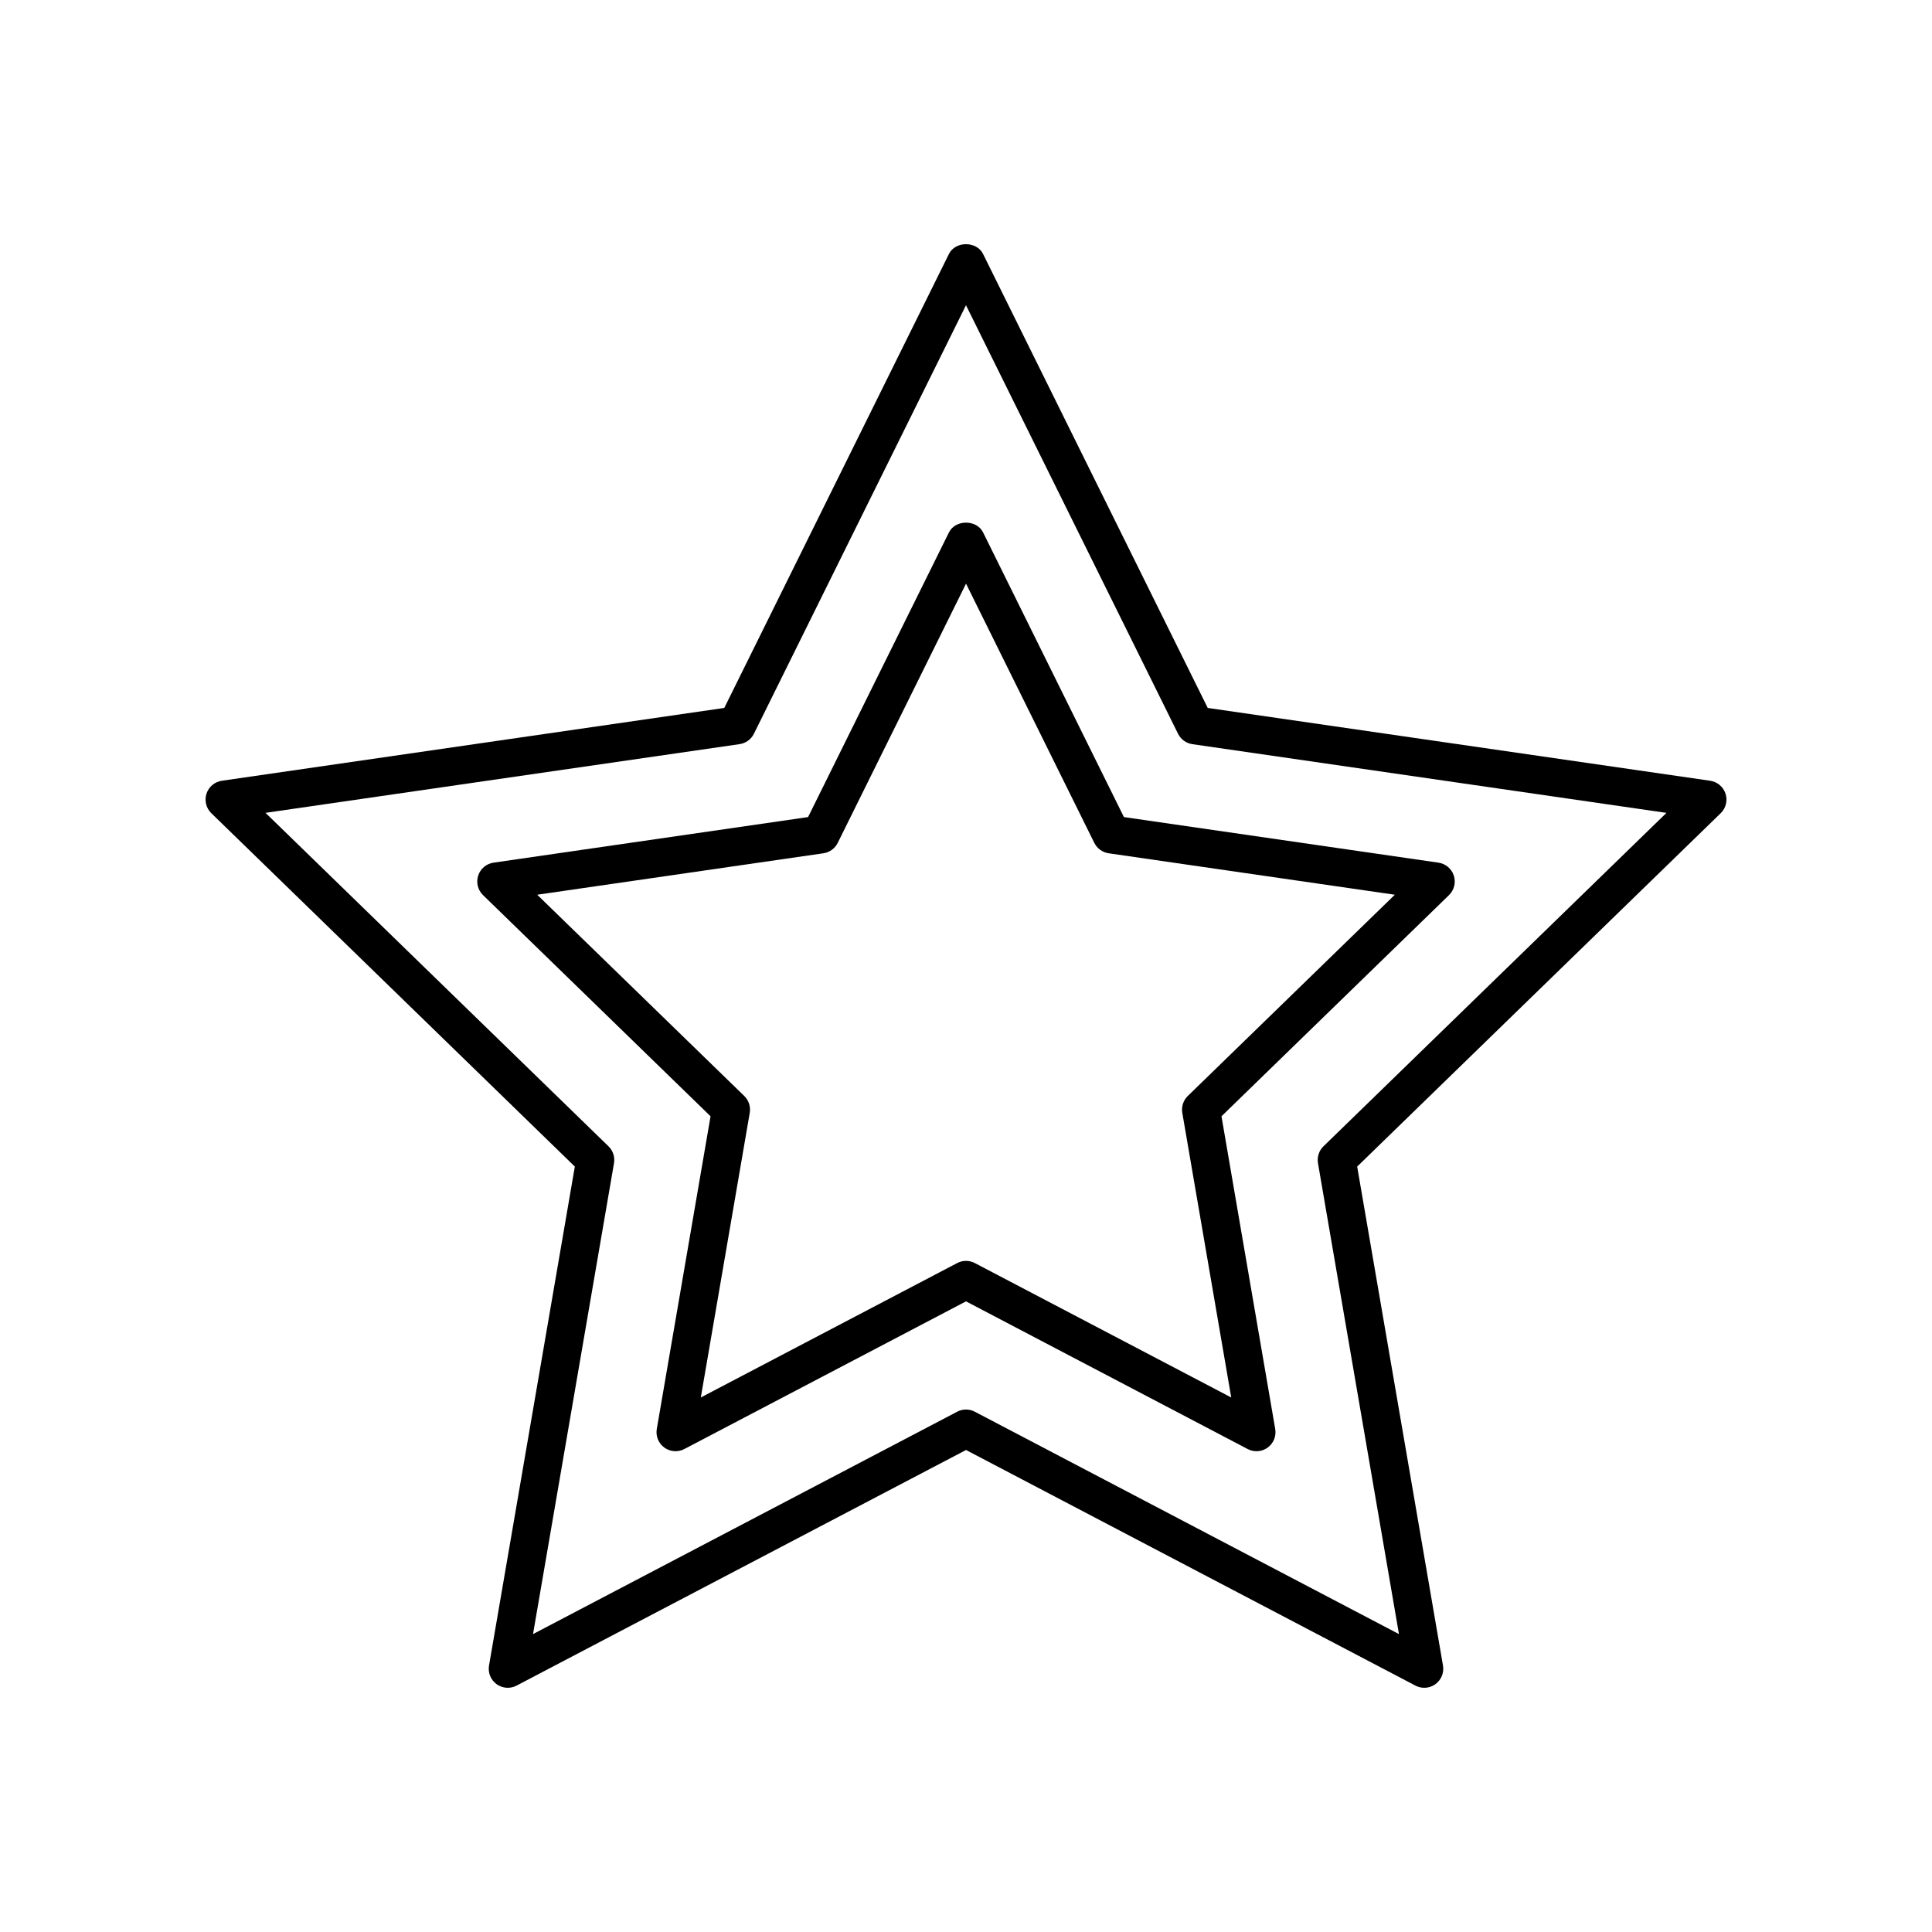
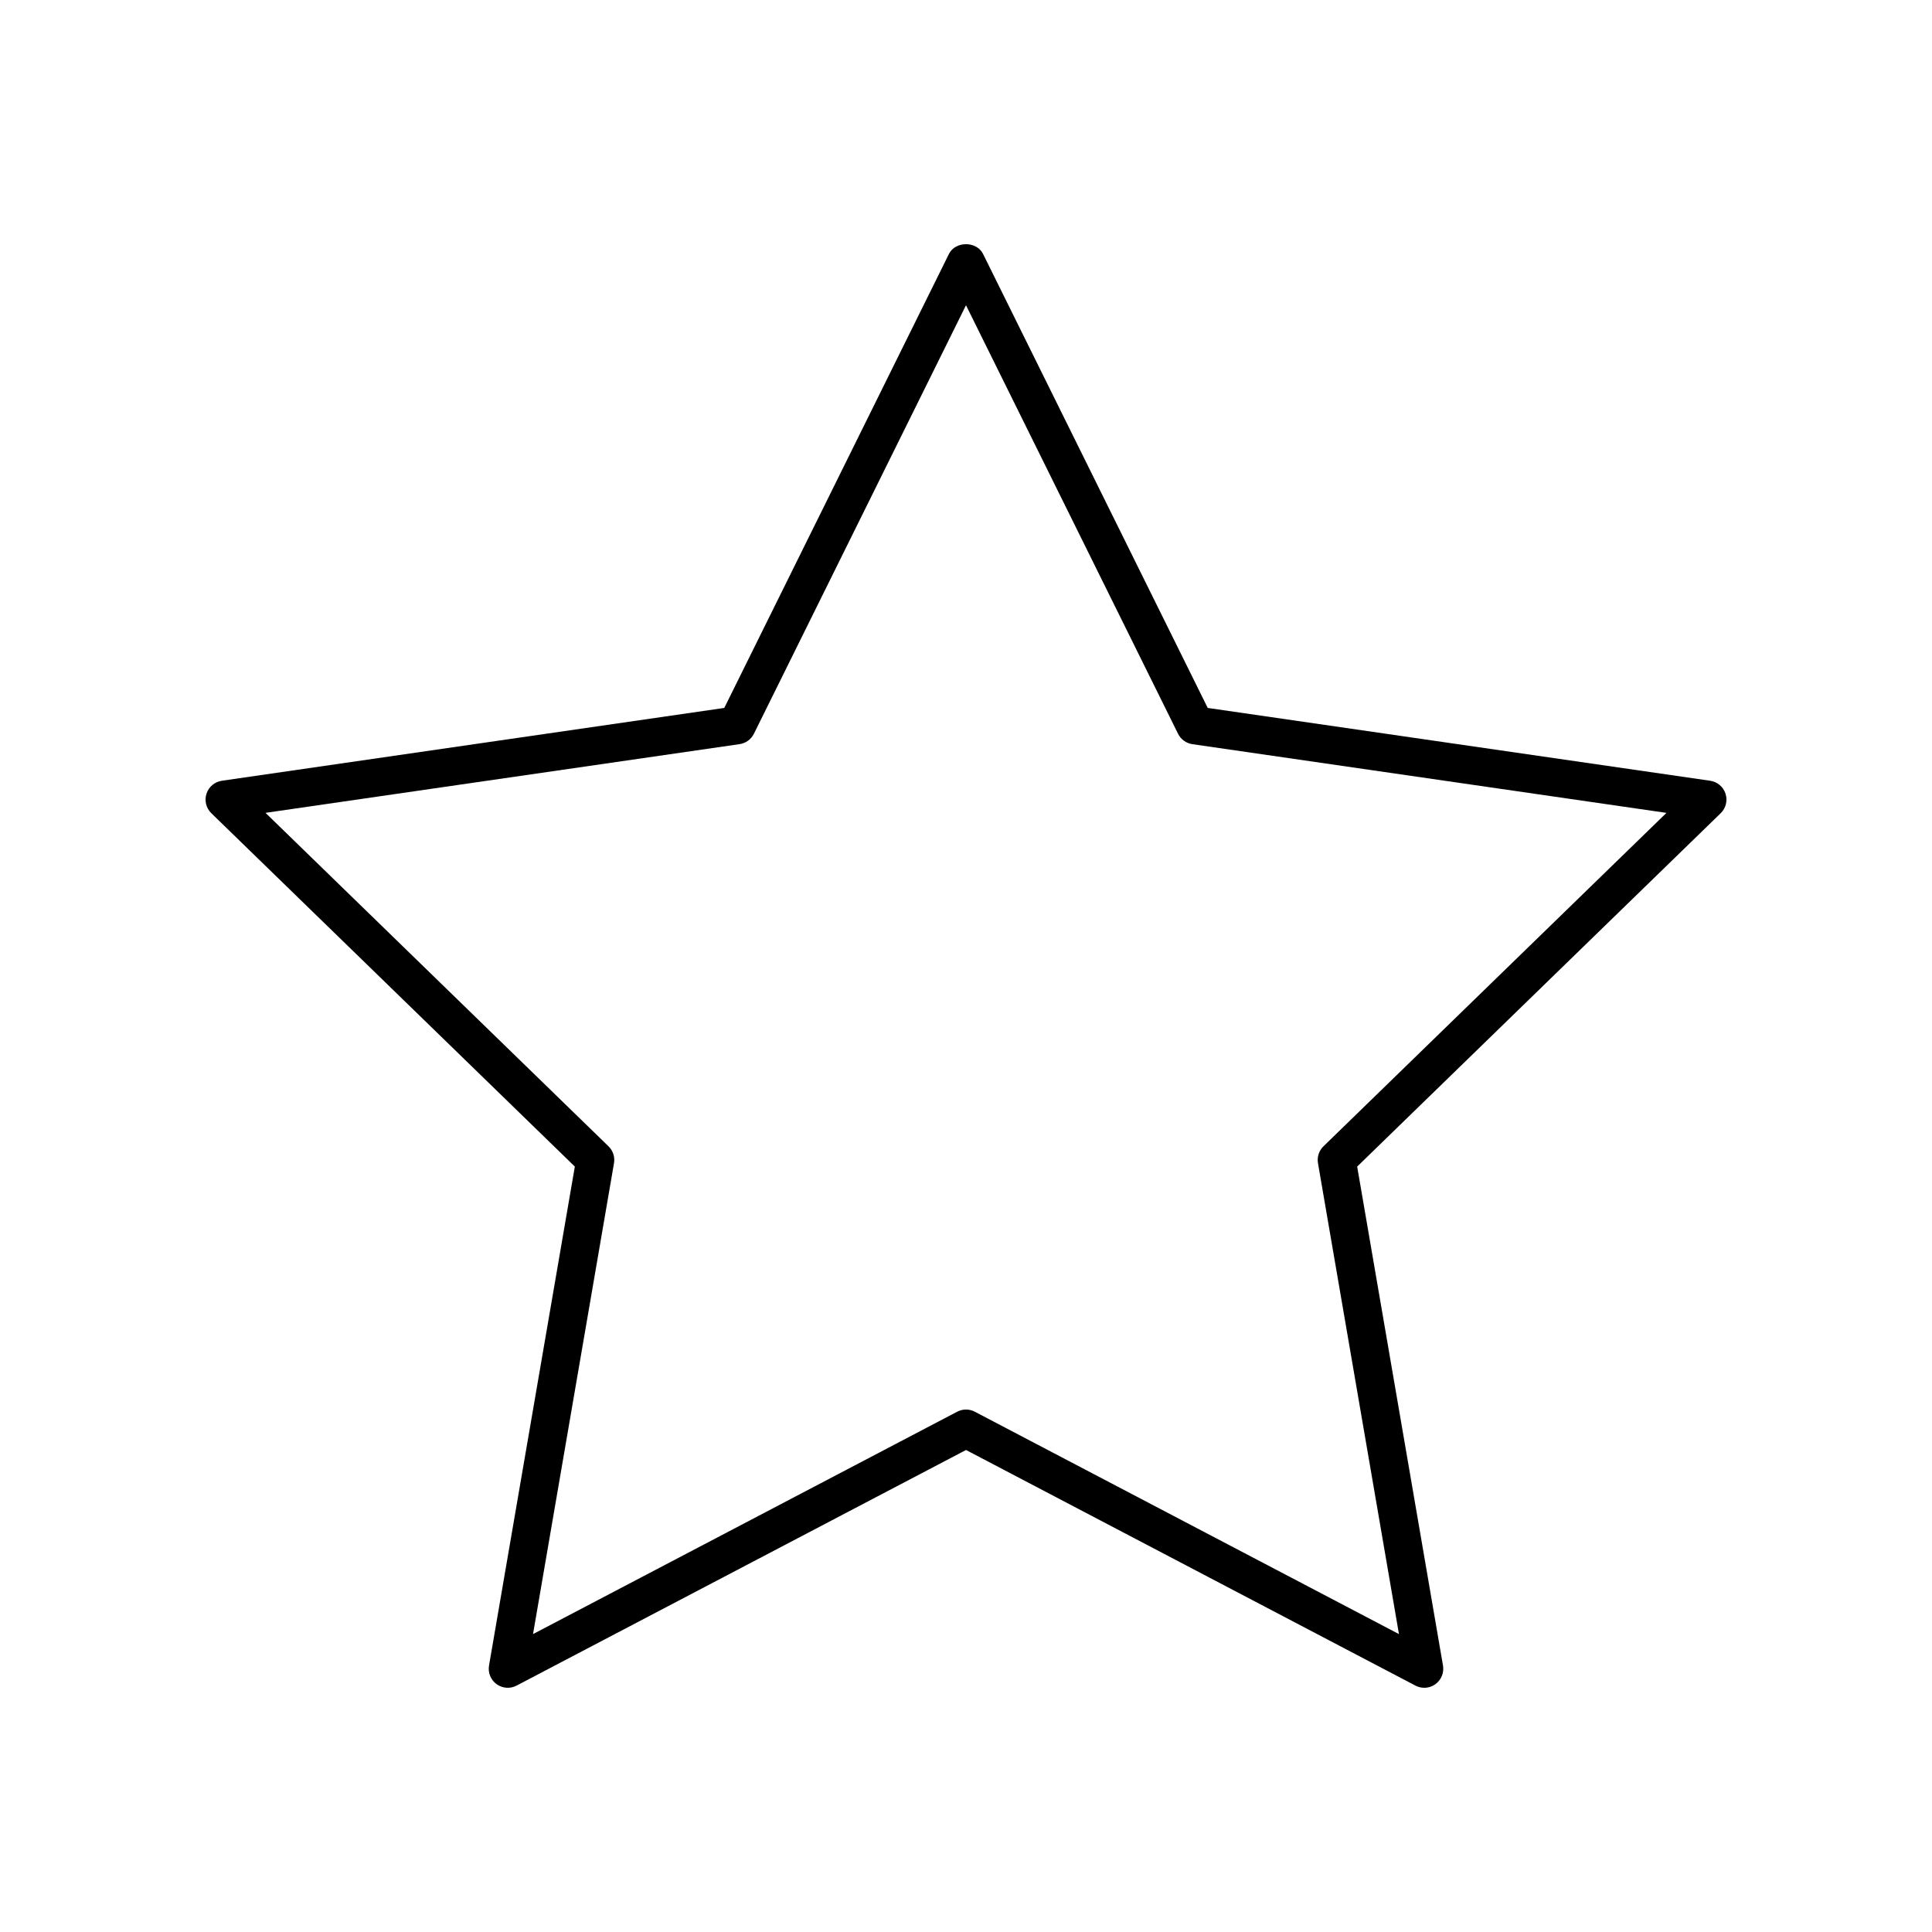
<svg xmlns="http://www.w3.org/2000/svg" fill="#000000" width="800px" height="800px" version="1.1" viewBox="144 144 512 512">
  <g>
    <path d="m601.28 354.34c-0.59-1.824-2.168-3.156-4.07-3.434l-133.15-19.297-59.543-120.32c-1.703-3.434-7.332-3.434-9.031 0l-59.543 120.32-133.15 19.297c-1.898 0.277-3.477 1.605-4.07 3.434-0.59 1.824-0.094 3.832 1.277 5.164l96.34 93.652-22.742 132.23c-0.324 1.891 0.449 3.797 1.996 4.926 1.555 1.129 3.617 1.285 5.305 0.391l119.11-62.441 119.1 62.441c0.734 0.387 1.535 0.574 2.336 0.574 1.043 0 2.086-0.324 2.965-0.965 1.551-1.125 2.324-3.035 2-4.926l-22.742-132.23 96.34-93.652c1.375-1.336 1.871-3.34 1.281-5.164zm-106.55 93.445c-1.191 1.156-1.73 2.828-1.453 4.465l21.461 124.8-112.4-58.93c-0.73-0.387-1.535-0.578-2.336-0.578s-1.609 0.191-2.336 0.574l-112.41 58.934 21.461-124.8c0.281-1.637-0.262-3.309-1.453-4.465l-90.902-88.375 125.64-18.207c1.637-0.238 3.055-1.266 3.793-2.754l56.203-113.56 56.199 113.57c0.738 1.484 2.156 2.516 3.793 2.754l125.64 18.207z" />
-     <path d="m404.52 285.08c-1.703-3.434-7.332-3.434-9.031 0l-37.34 75.453-83.355 12.078c-1.898 0.277-3.477 1.605-4.07 3.434-0.59 1.824-0.094 3.828 1.281 5.168l60.301 58.613-14.25 82.867c-0.324 1.891 0.449 3.797 1.996 4.926 1.559 1.133 3.621 1.277 5.305 0.391l74.648-39.137 74.645 39.137c0.734 0.387 1.535 0.574 2.336 0.574 1.043 0 2.086-0.324 2.965-0.965 1.551-1.129 2.32-3.039 1.996-4.926l-14.242-82.867 60.297-58.613c1.371-1.34 1.871-3.344 1.277-5.168-0.59-1.824-2.168-3.156-4.07-3.434l-83.355-12.078zm54.254 149.37c-1.191 1.16-1.73 2.832-1.453 4.469l12.969 75.43-67.949-35.625c-0.73-0.387-1.535-0.578-2.336-0.578s-1.609 0.191-2.336 0.574l-67.949 35.625 12.969-75.43c0.281-1.637-0.262-3.309-1.453-4.469l-54.871-53.332 75.848-10.988c1.637-0.238 3.055-1.266 3.793-2.754l34-68.699 33.996 68.699c0.738 1.484 2.156 2.516 3.793 2.754l75.848 10.988z" />
  </g>
</svg>